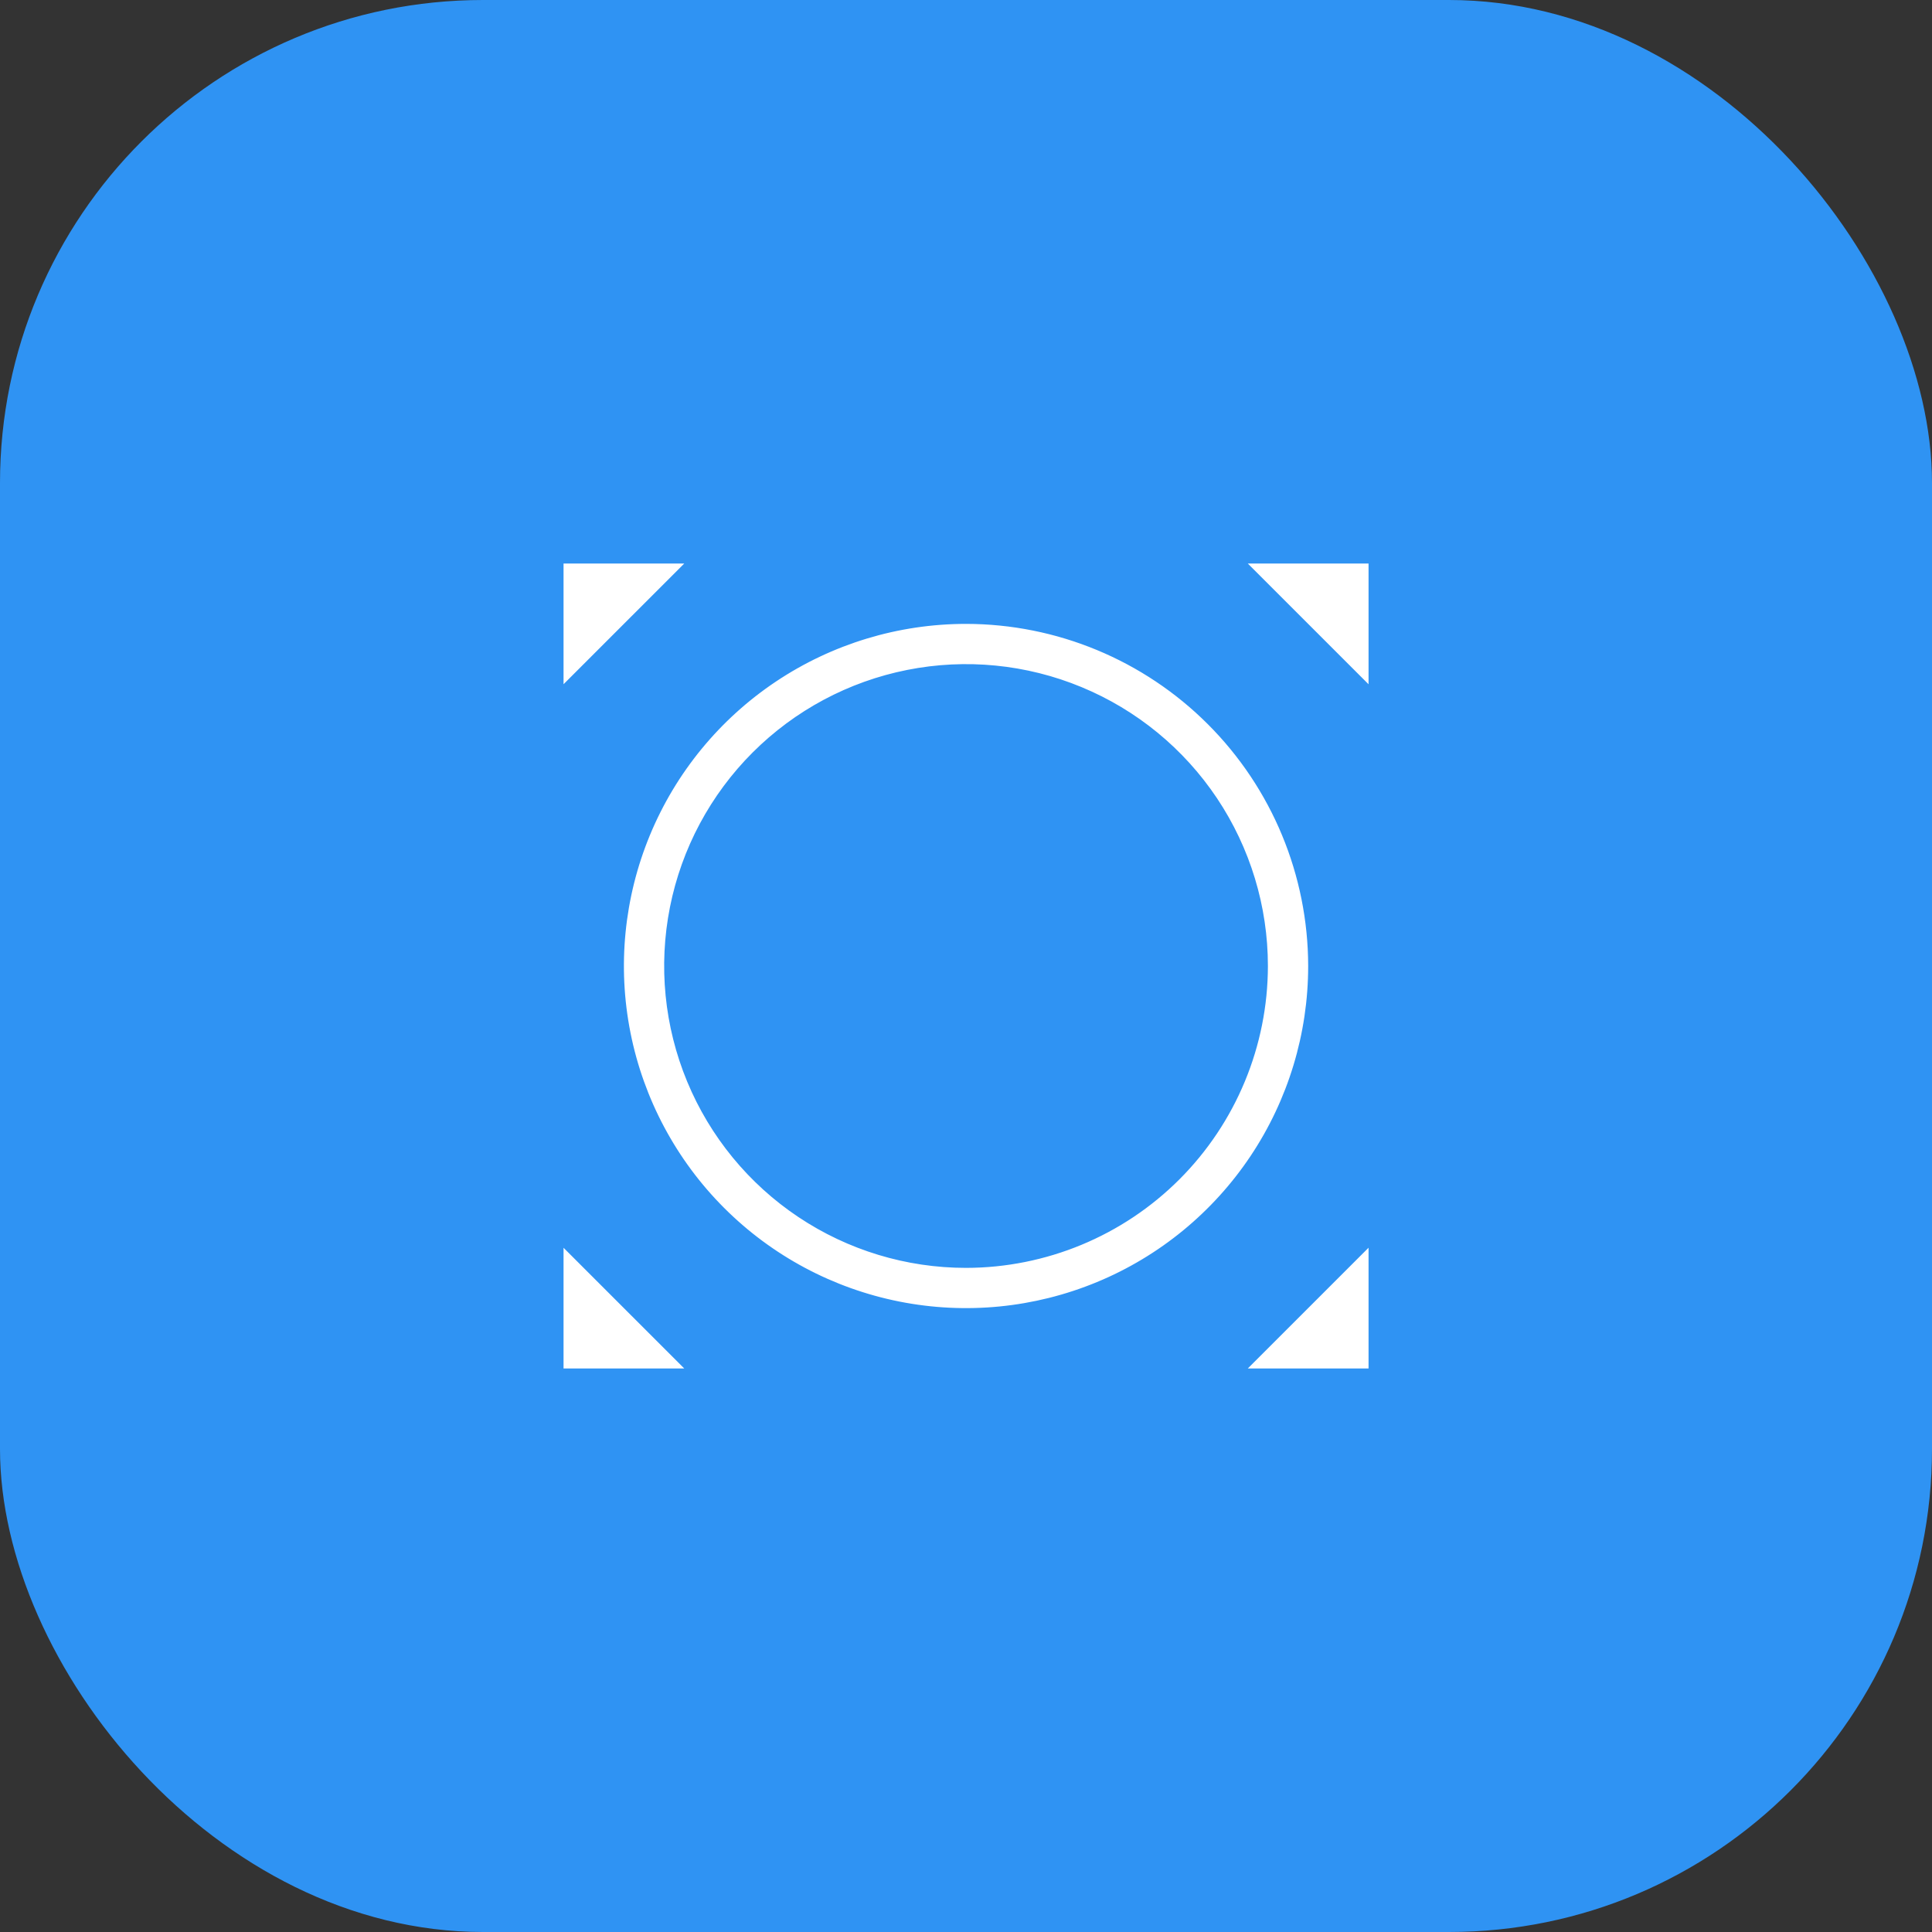
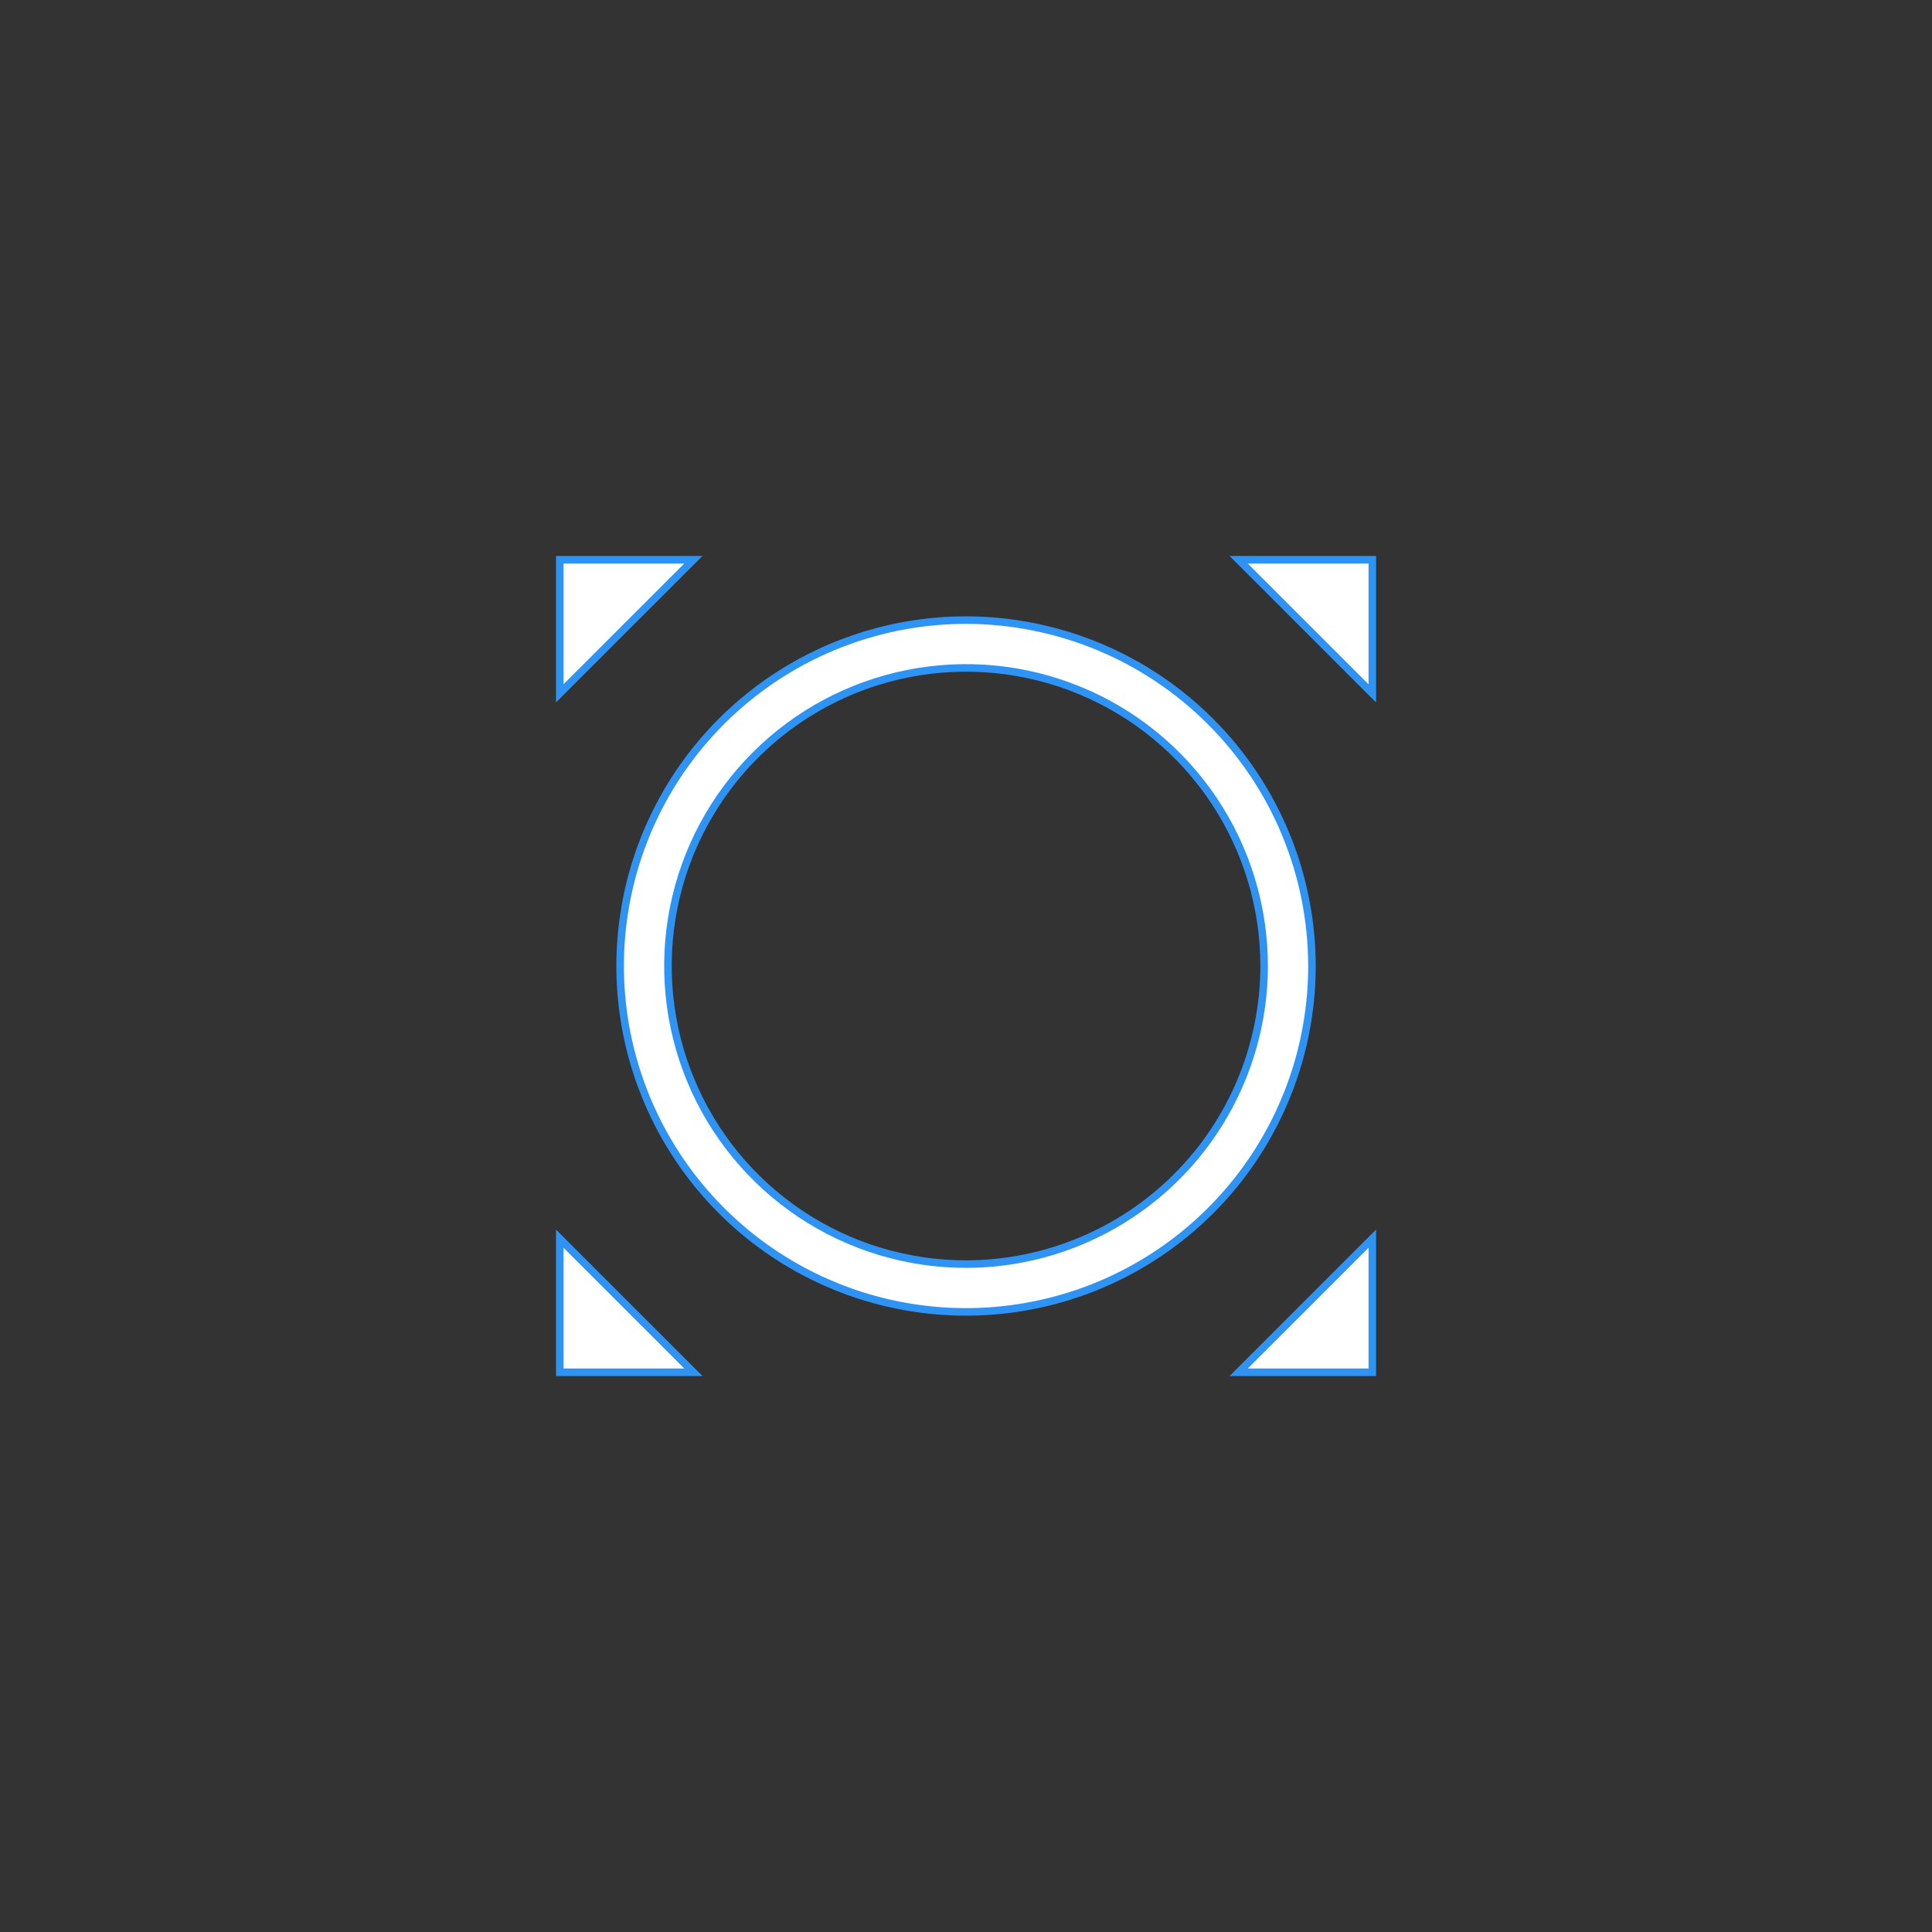
<svg xmlns="http://www.w3.org/2000/svg" width="64" height="64" viewBox="0 0 64 64" fill="none">
  <rect x="0" y="0" width="64" height="64" fill="#333333" stroke="none" />
-   <rect width="64" height="64" rx="16" fill="#2F93F3" />
  <path d="M32.001 20.542H32.001C29.735 20.542 27.52 21.214 25.635 22.473C23.751 23.732 22.282 25.521 21.415 27.615C20.548 29.709 20.321 32.013 20.763 34.235C21.205 36.458 22.297 38.5 23.899 40.102C25.502 41.705 27.543 42.796 29.766 43.238C31.989 43.68 34.292 43.453 36.386 42.586C38.48 41.719 40.27 40.25 41.529 38.366C42.788 36.482 43.46 34.266 43.46 32V32C43.456 28.962 42.248 26.05 40.1 23.902C37.952 21.753 35.039 20.545 32.001 20.542ZM18.668 18.542H18.543V18.667V22.667V22.968L18.756 22.755L22.756 18.755L22.97 18.542H22.668H18.668ZM41.335 18.542H41.033L41.246 18.755L45.246 22.755L45.46 22.968V22.667V18.667V18.542H45.335H41.335ZM22.668 45.458H22.97L22.756 45.245L18.756 41.245L18.543 41.032V41.333V45.333V45.458H18.668H22.668ZM41.246 45.245L41.033 45.458H41.335H45.335H45.46V45.333V41.333V41.032L45.246 41.245L41.246 45.245ZM32.001 41.875C30.048 41.875 28.139 41.296 26.515 40.211C24.891 39.126 23.625 37.583 22.878 35.779C22.131 33.975 21.935 31.989 22.316 30.073C22.697 28.158 23.638 26.398 25.019 25.017C26.4 23.636 28.159 22.696 30.075 22.315C31.99 21.934 33.976 22.129 35.78 22.877C37.585 23.624 39.127 24.89 40.212 26.514C41.297 28.138 41.876 30.047 41.876 32C41.873 34.618 40.832 37.128 38.981 38.98C37.13 40.831 34.619 41.872 32.001 41.875Z" fill="white" stroke="#2F93F3" stroke-width="0.25" />
</svg>